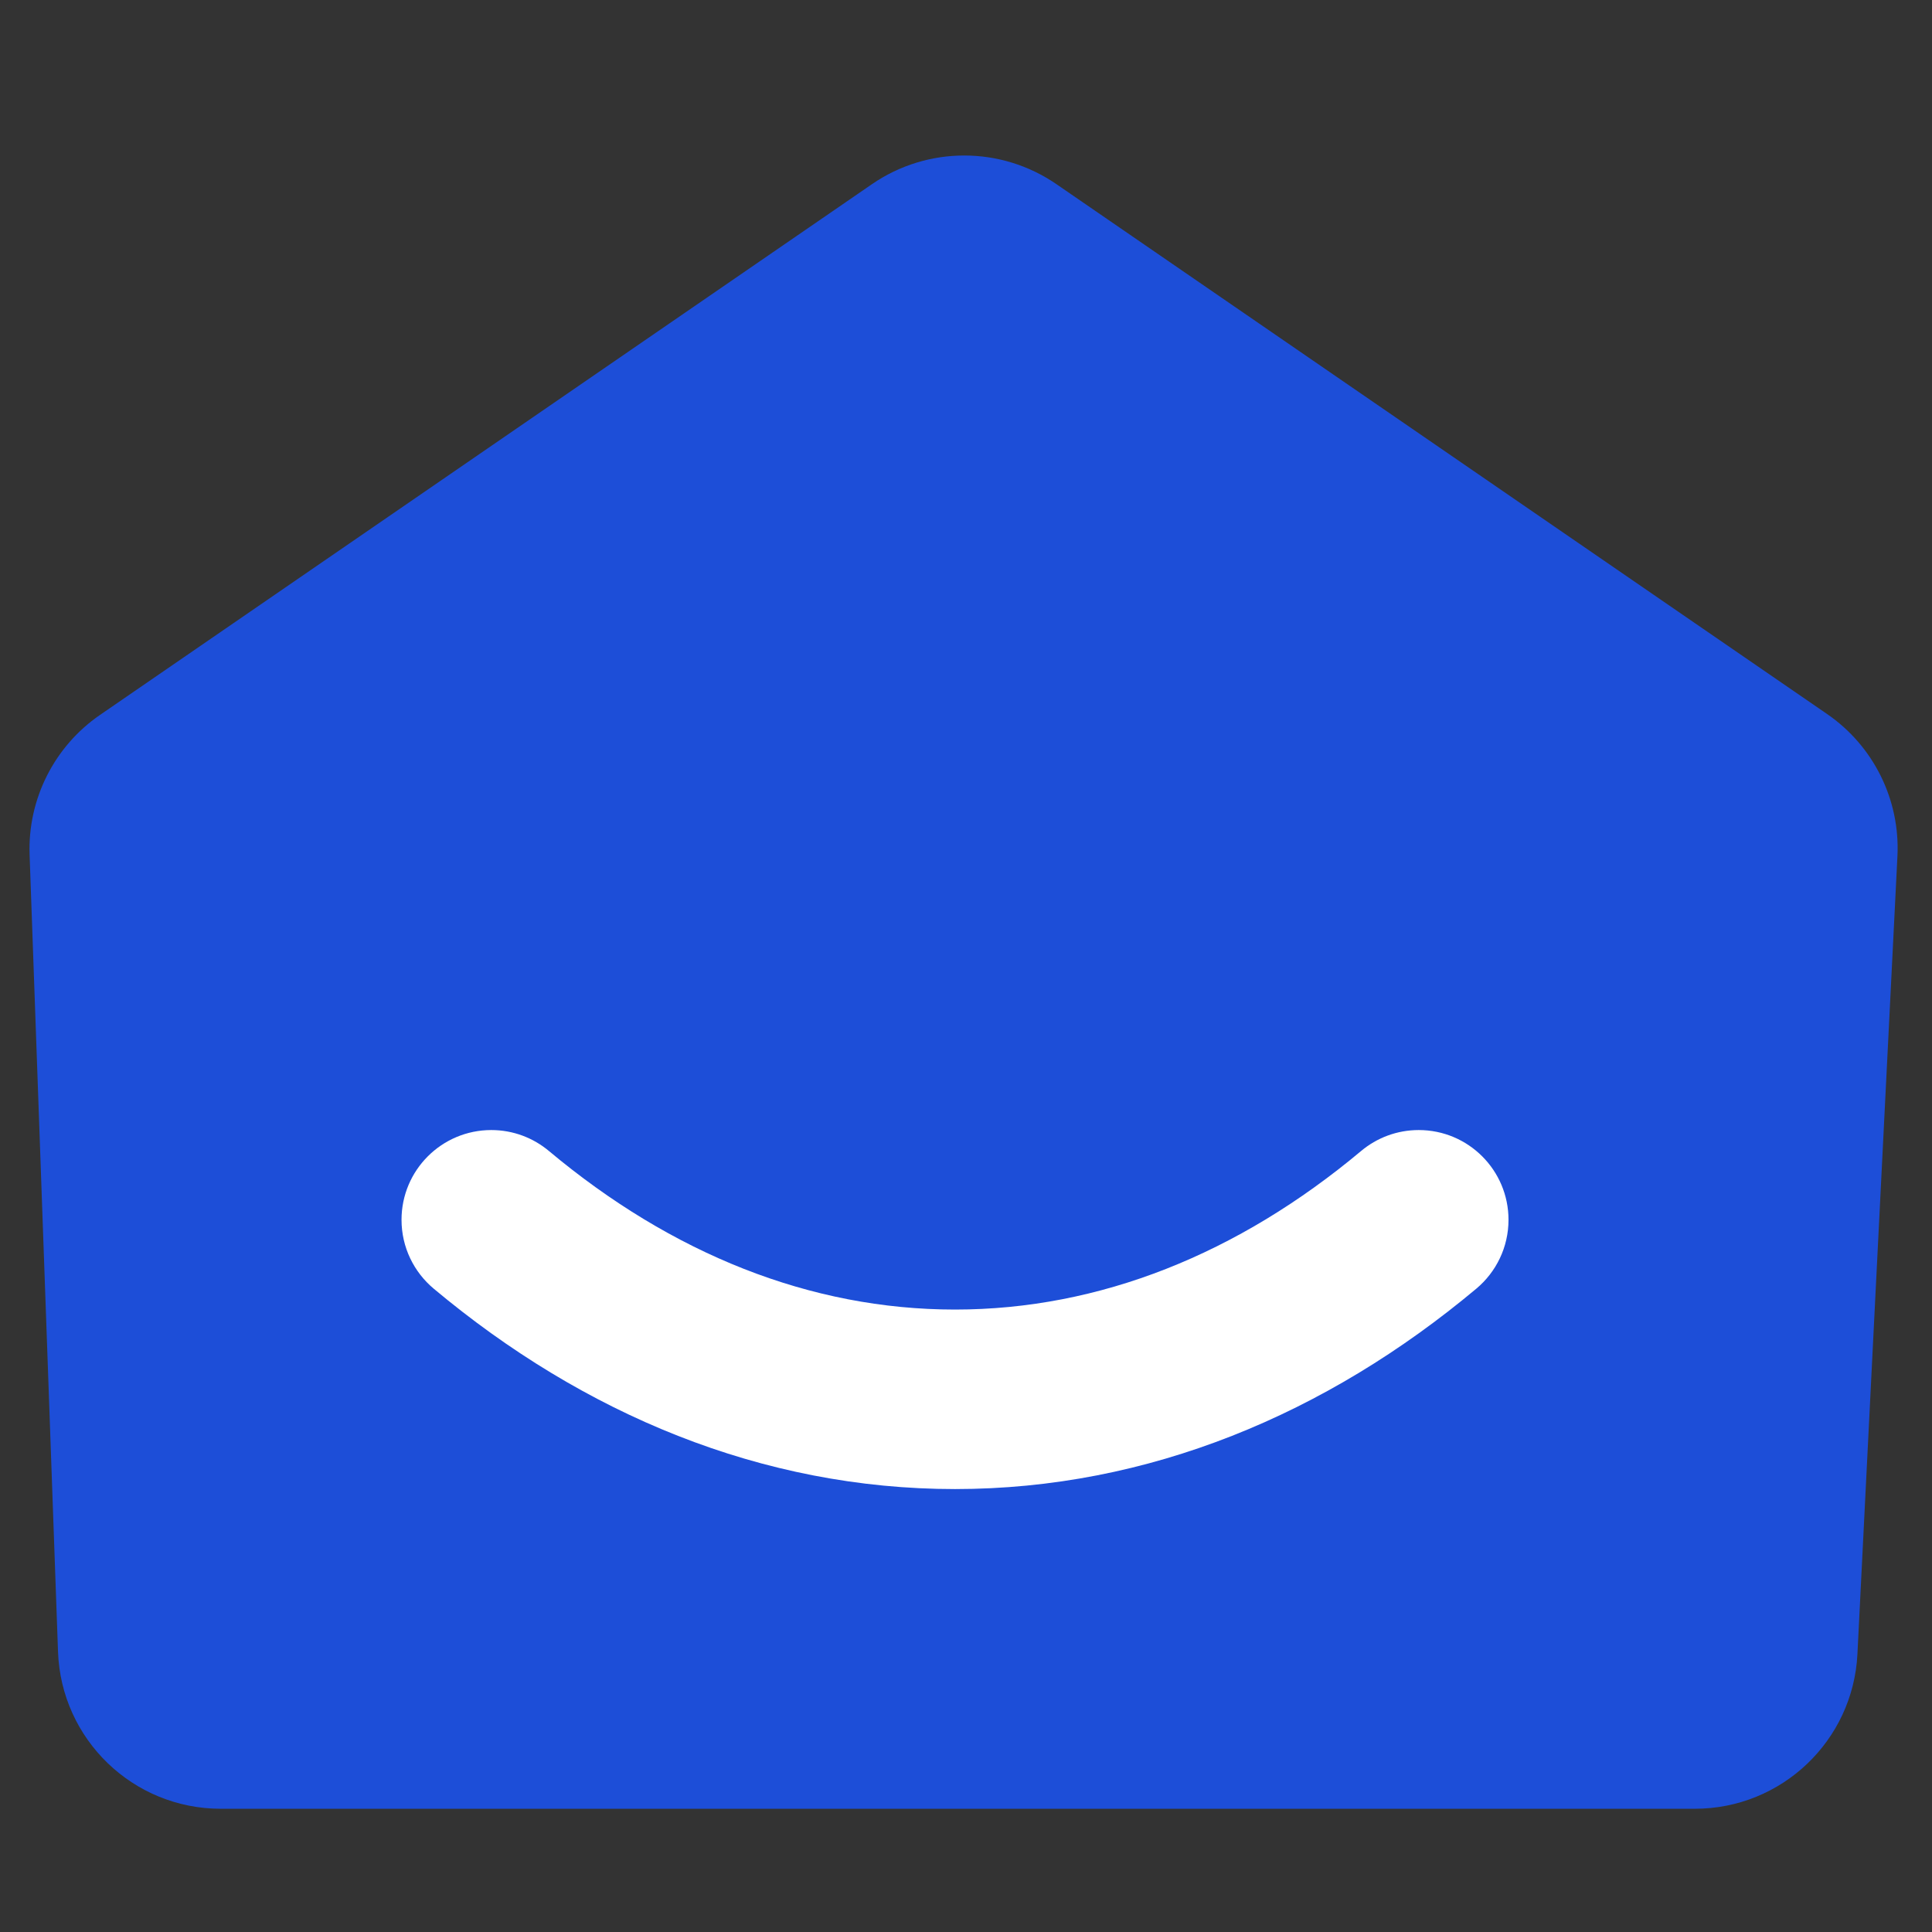
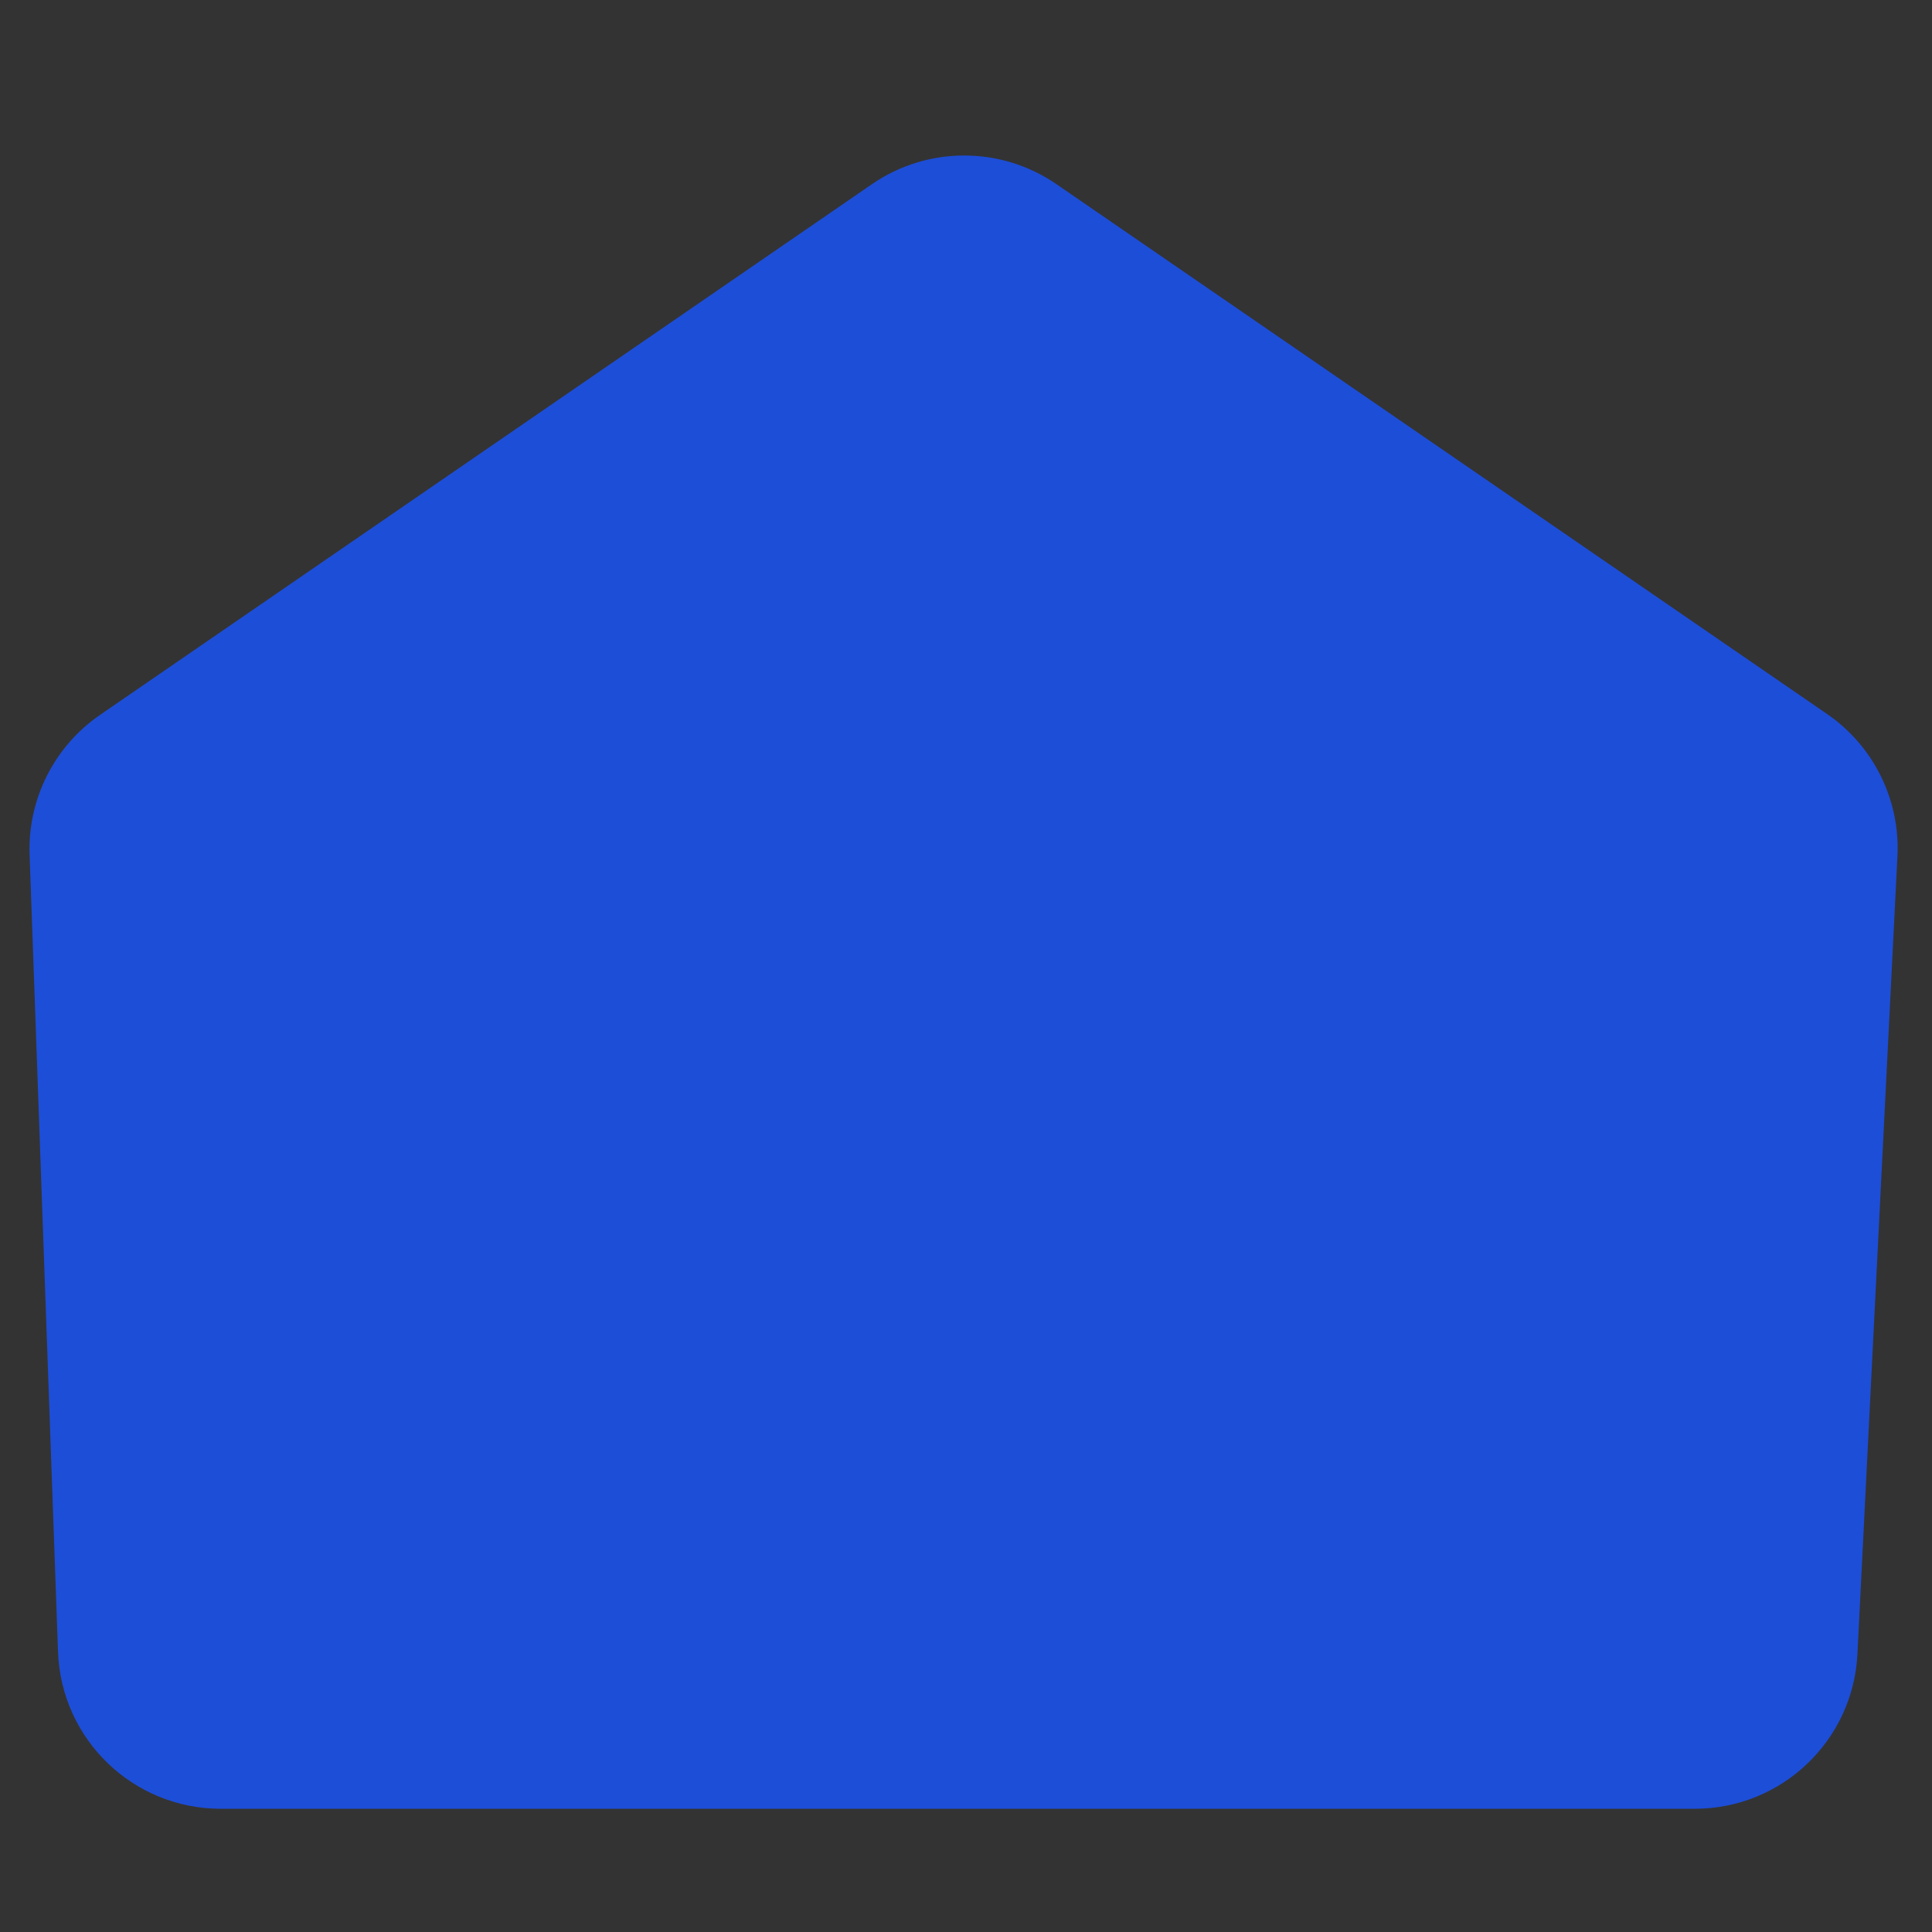
<svg xmlns="http://www.w3.org/2000/svg" width="512" height="512" viewBox="0 0 512 512" fill="none">
  <rect x="0" y="0" width="512" height="512" fill="#333333" stroke="none" />
  <path d="M231.081 48.805C245.804 38.682 265.242 38.682 279.965 48.805L484.194 189.22C496.532 197.703 503.589 211.976 502.839 226.93L492.237 438.361C491.085 461.318 472.136 479.341 449.15 479.341H58.491C35.263 479.341 16.205 460.951 15.377 437.738L7.844 226.538C7.318 211.797 14.361 197.808 26.516 189.451L231.081 48.805Z" fill="#1D4ED8" />
-   <path d="M130.195 299.475C136.01 299.475 141.329 301.559 145.464 305.02C178.046 332.289 214.762 347.047 253.089 347.047C291.416 347.047 328.133 332.289 360.715 305.02C364.849 301.559 370.169 299.475 375.984 299.475C389.123 299.475 399.769 310.125 399.769 323.261C399.769 330.585 396.456 337.138 391.252 341.501C351.532 374.745 304.3 394.618 253.089 394.618C201.878 394.618 154.647 374.745 114.926 341.501C109.723 337.138 106.409 330.585 106.409 323.261C106.409 310.125 117.056 299.475 130.195 299.475Z" fill="white" />
</svg>